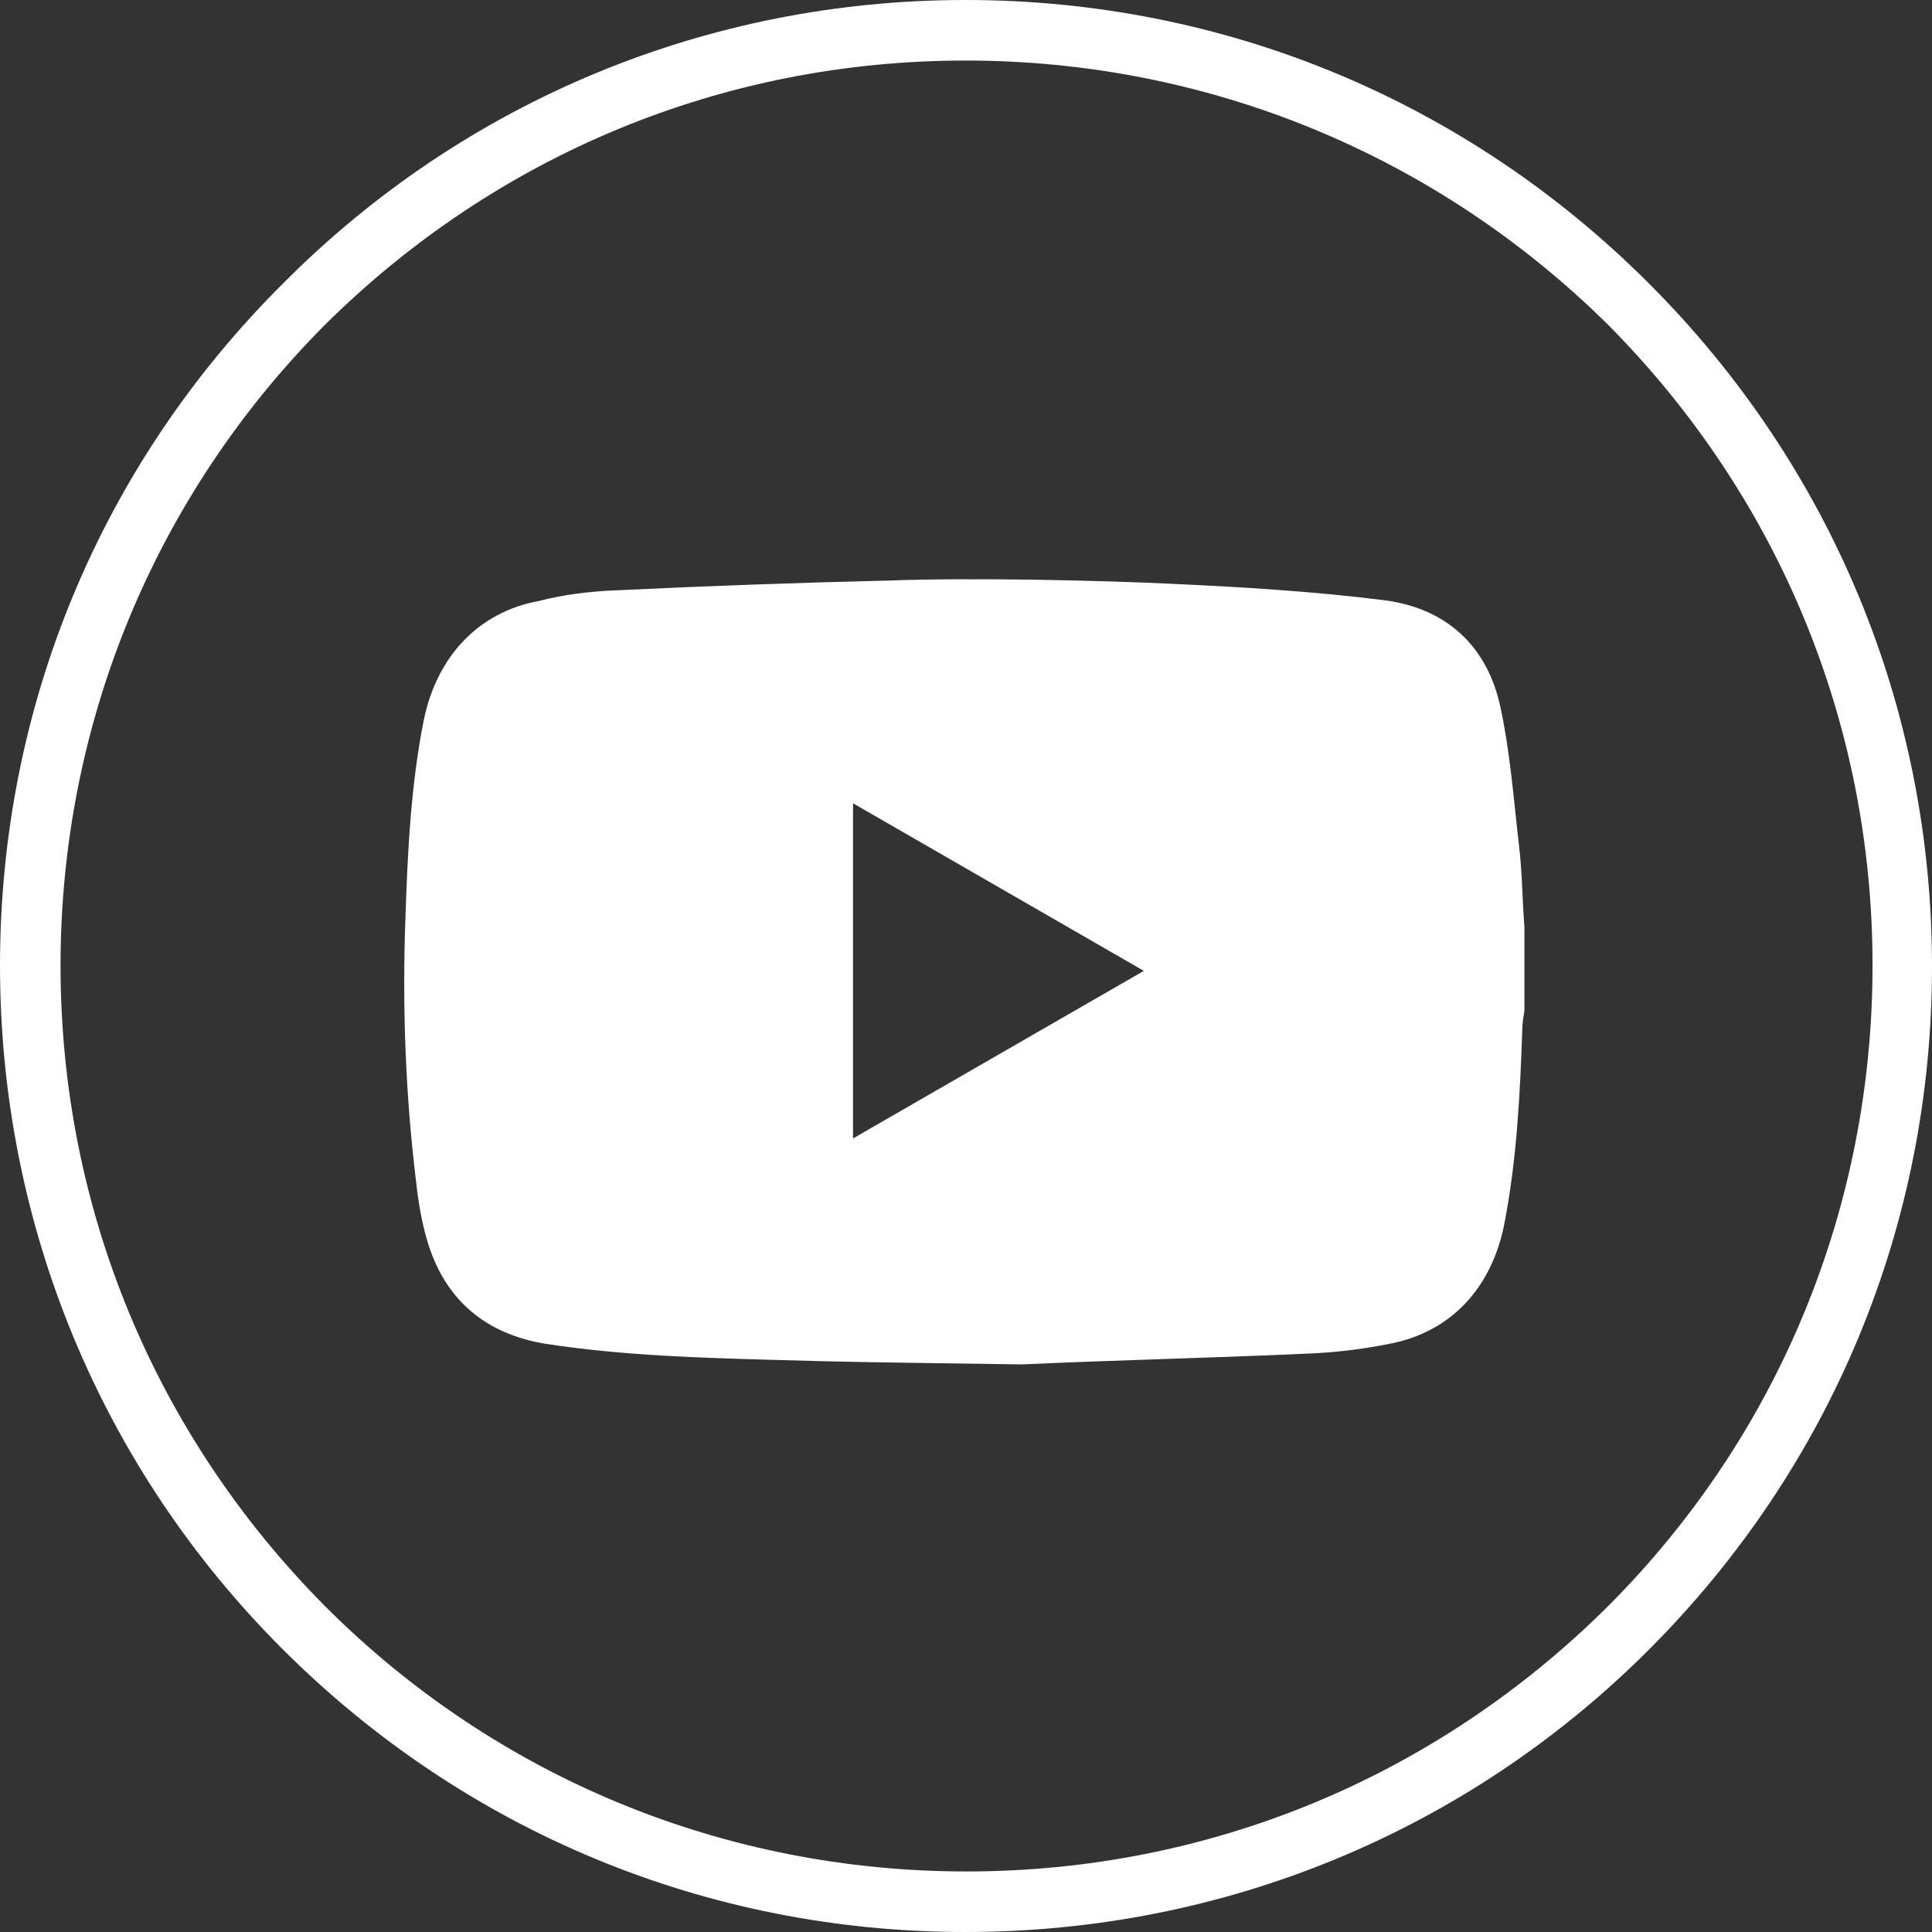
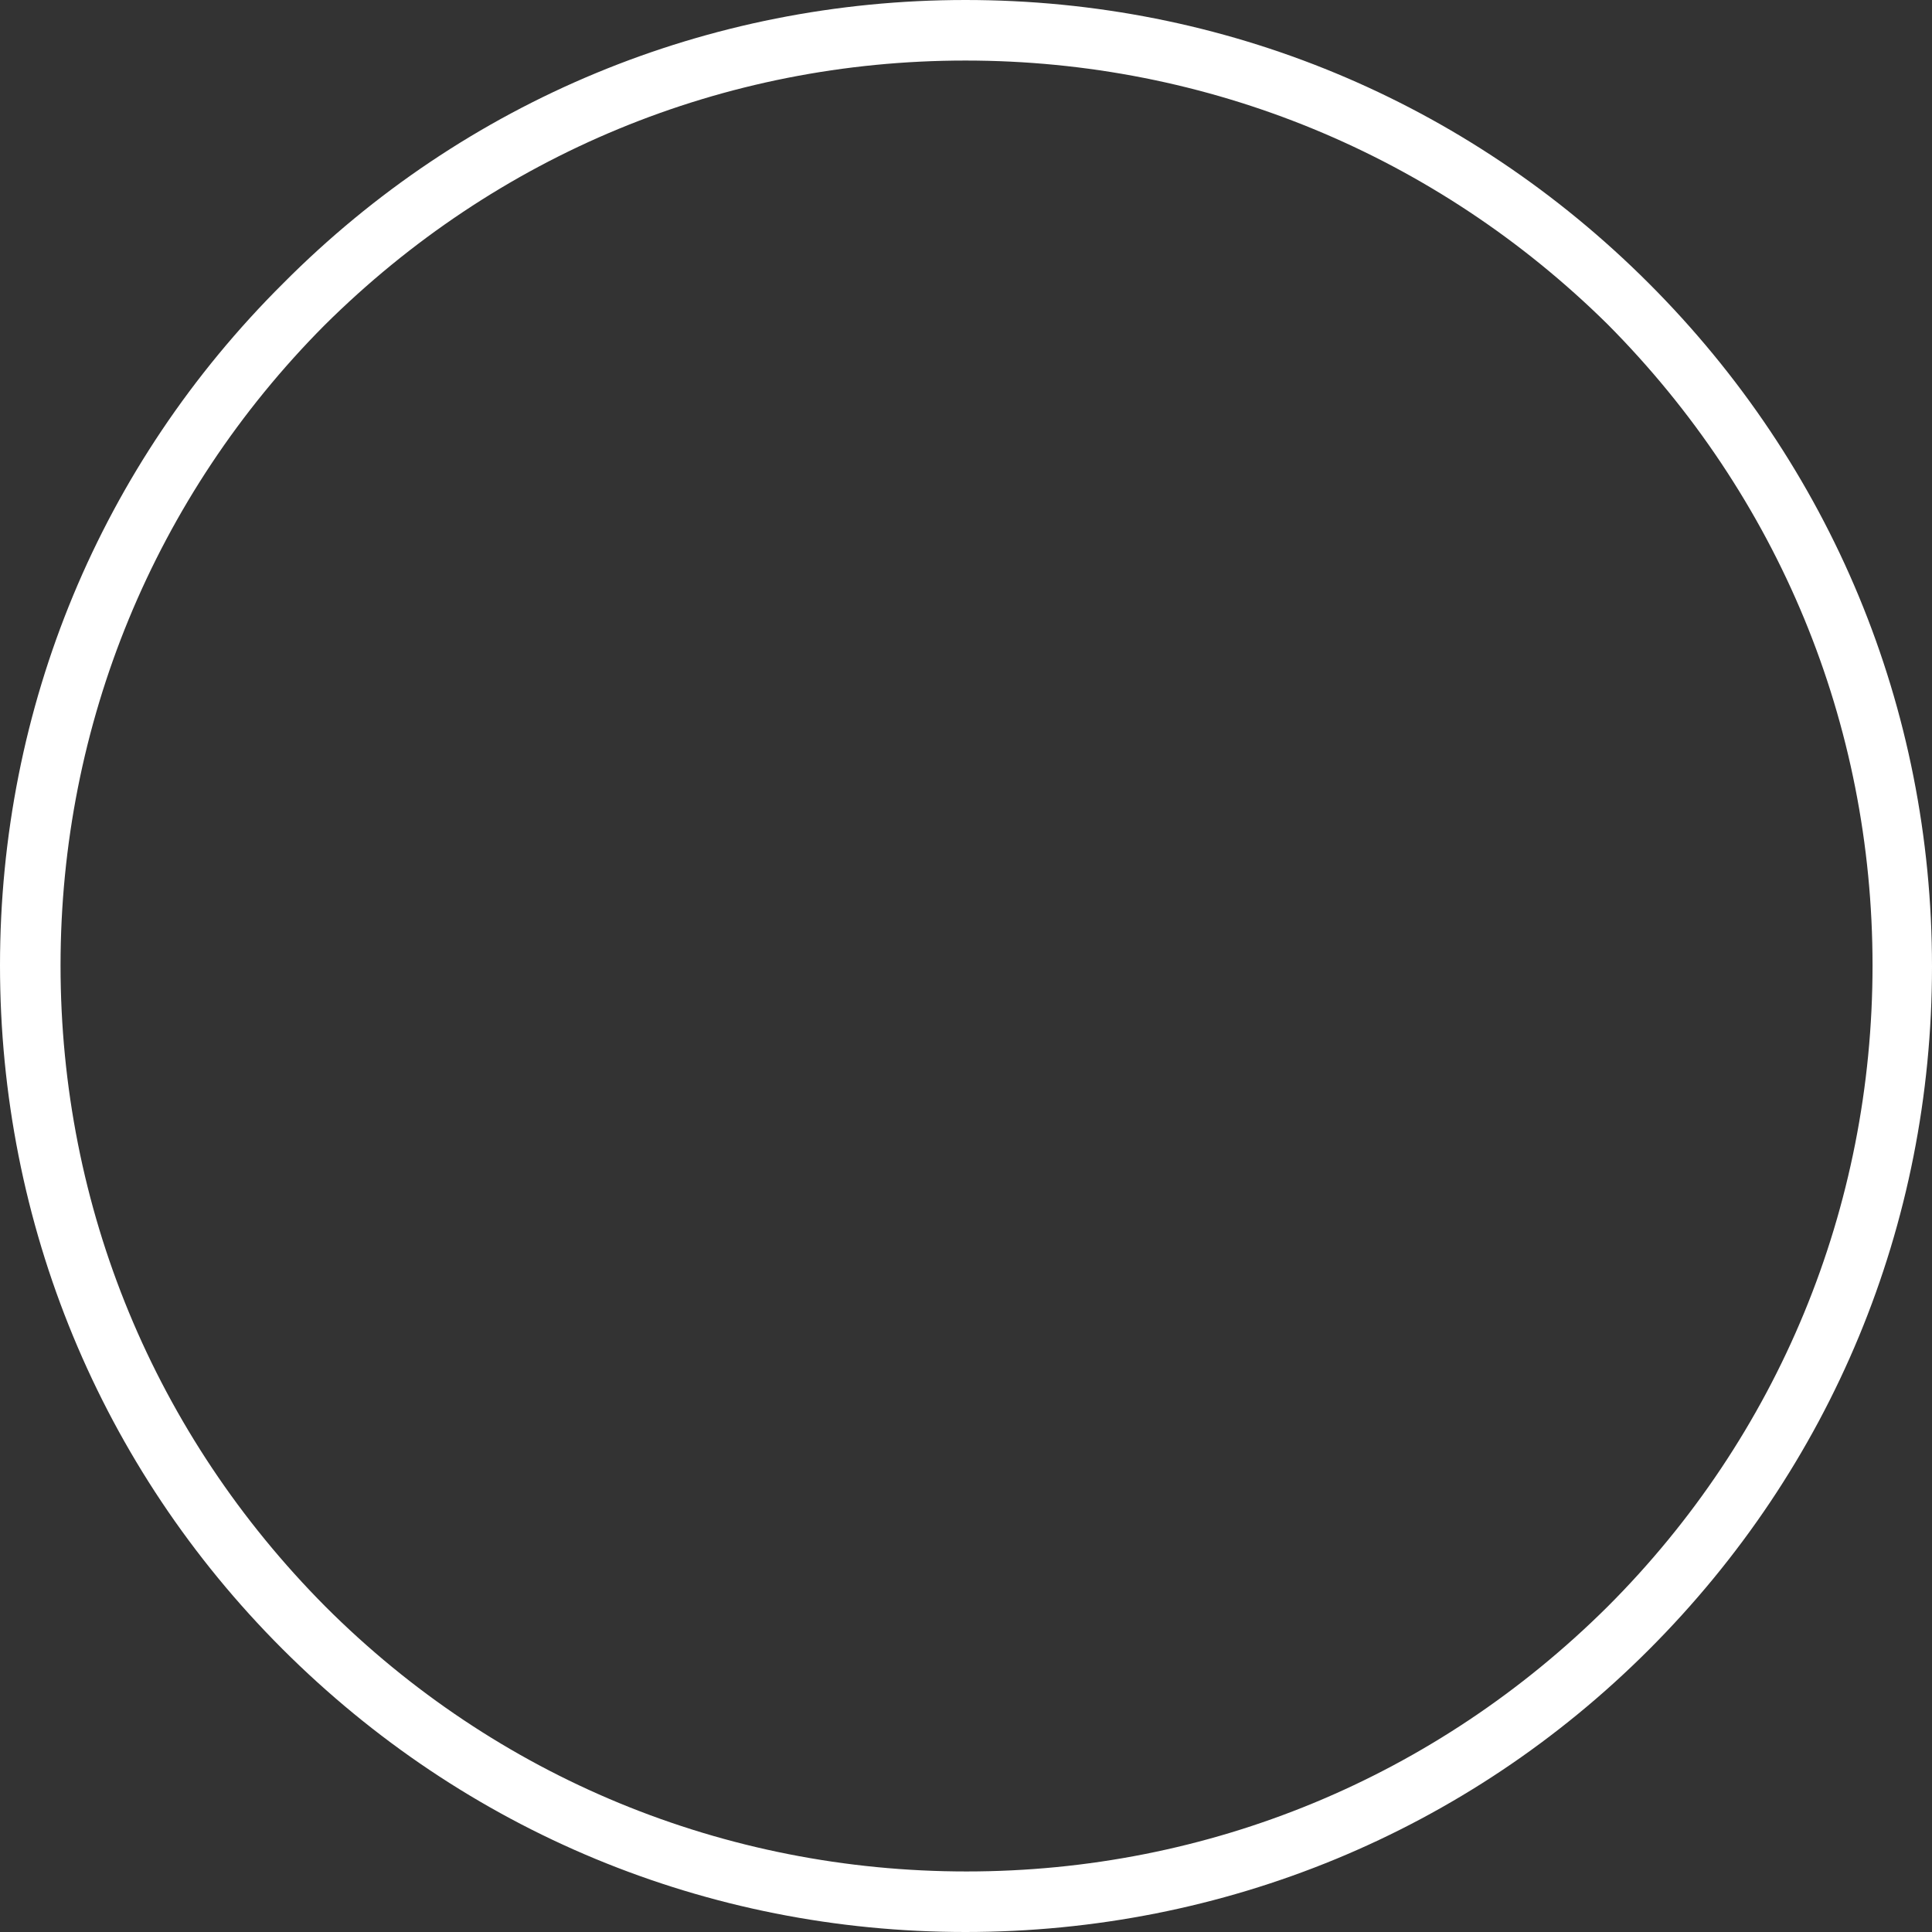
<svg xmlns="http://www.w3.org/2000/svg" version="1.1" id="Layer_1" x="0px" y="0px" viewBox="0 0 17.87 17.87" style="enable-background:new 0 0 17.87 17.87;" xml:space="preserve">
  <rect x="0" y="0" width="17.87" height="17.87" fill="#333333" stroke="none" />
  <style type="text/css">
	.st0{fill:#FFFFFF;}
</style>
  <g>
    <g>
-       <path class="st0" d="M7.22,12.58c-0.73-0.02-1.45-0.04-2.17-0.15c-0.56-0.09-0.94-0.41-1.1-0.96c-0.05-0.17-0.08-0.35-0.1-0.53    c-0.1-0.81-0.13-1.63-0.1-2.45c0.02-0.61,0.05-1.23,0.17-1.83c0.12-0.59,0.51-1,1.06-1.1C5.21,5.5,5.45,5.47,5.7,5.46    c0.84-0.04,1.67-0.07,2.51-0.09c0.82-0.03,2,0,2.63,0.03c0.65,0.03,1.31,0.07,1.95,0.15c0.58,0.07,0.97,0.42,1.09,1    c0.09,0.42,0.12,0.84,0.17,1.27c0.03,0.25,0.03,0.5,0.05,0.75v0.78c-0.01,0.06-0.02,0.12-0.02,0.18    c-0.02,0.59-0.05,1.18-0.16,1.76c-0.11,0.61-0.49,1.03-1.07,1.14c-0.25,0.05-0.5,0.08-0.75,0.09c-0.88,0.04-1.77,0.06-2.65,0.1    C8.05,12.6,7.93,12.6,7.22,12.58L7.22,12.58z M7.89,10.53c0.9-0.52,1.79-1.03,2.69-1.55c-0.9-0.52-1.79-1.03-2.69-1.55V10.53    L7.89,10.53z" />
      <path class="st0" d="M8.93,17.87c-2.39,0-4.63-0.93-6.32-2.62C0.93,13.57,0,11.32,0,8.93S0.93,4.3,2.62,2.62    C4.3,0.93,6.55,0,8.93,0c2.39,0,4.63,0.93,6.32,2.62c1.69,1.69,2.62,3.93,2.62,6.32s-0.93,4.63-2.62,6.32    C13.57,16.94,11.32,17.87,8.93,17.87L8.93,17.87z M8.93,0.56c-2.24,0-4.34,0.87-5.93,2.45C1.43,4.59,0.56,6.7,0.56,8.93    c0,2.24,0.87,4.34,2.45,5.93c1.58,1.58,3.69,2.45,5.93,2.45c2.24,0,4.34-0.87,5.93-2.45c1.58-1.58,2.45-3.69,2.45-5.93    c0-2.24-0.87-4.34-2.45-5.93C13.28,1.43,11.17,0.56,8.93,0.56z" />
    </g>
  </g>
</svg>